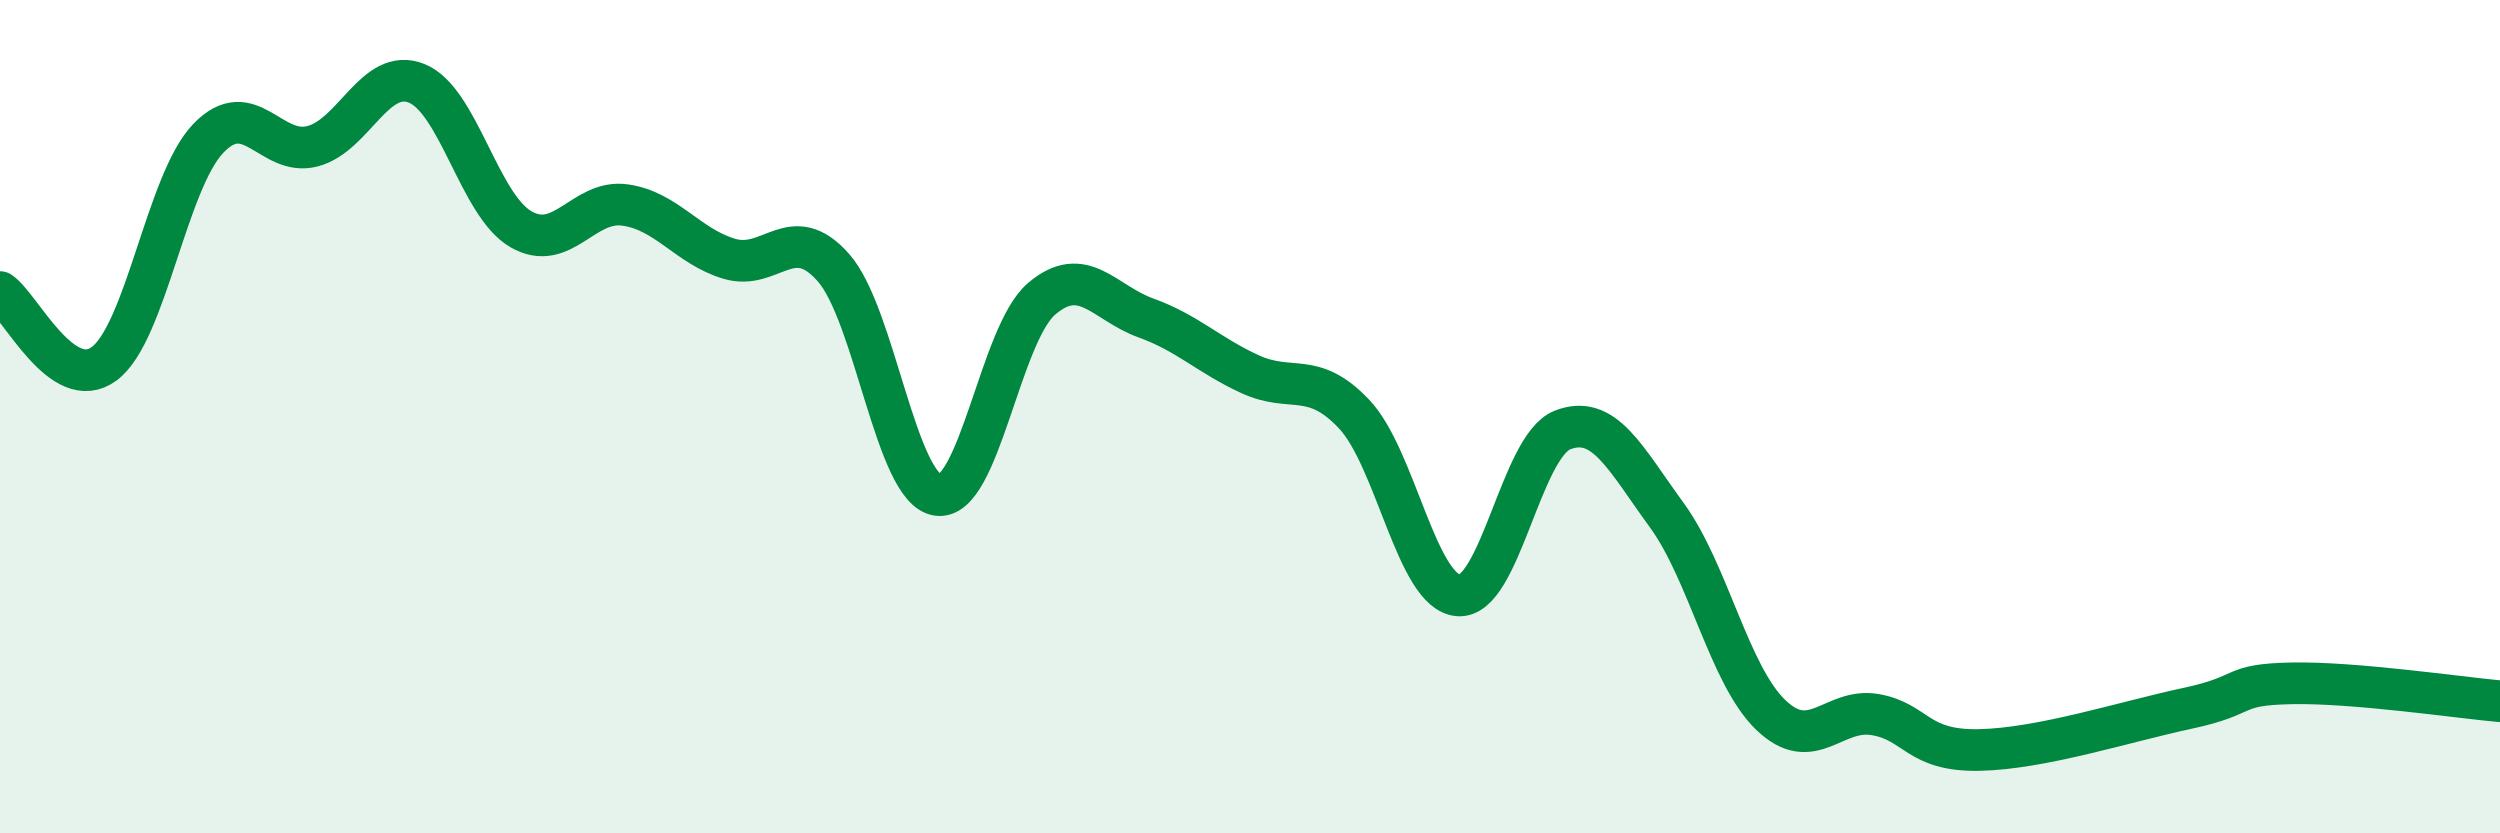
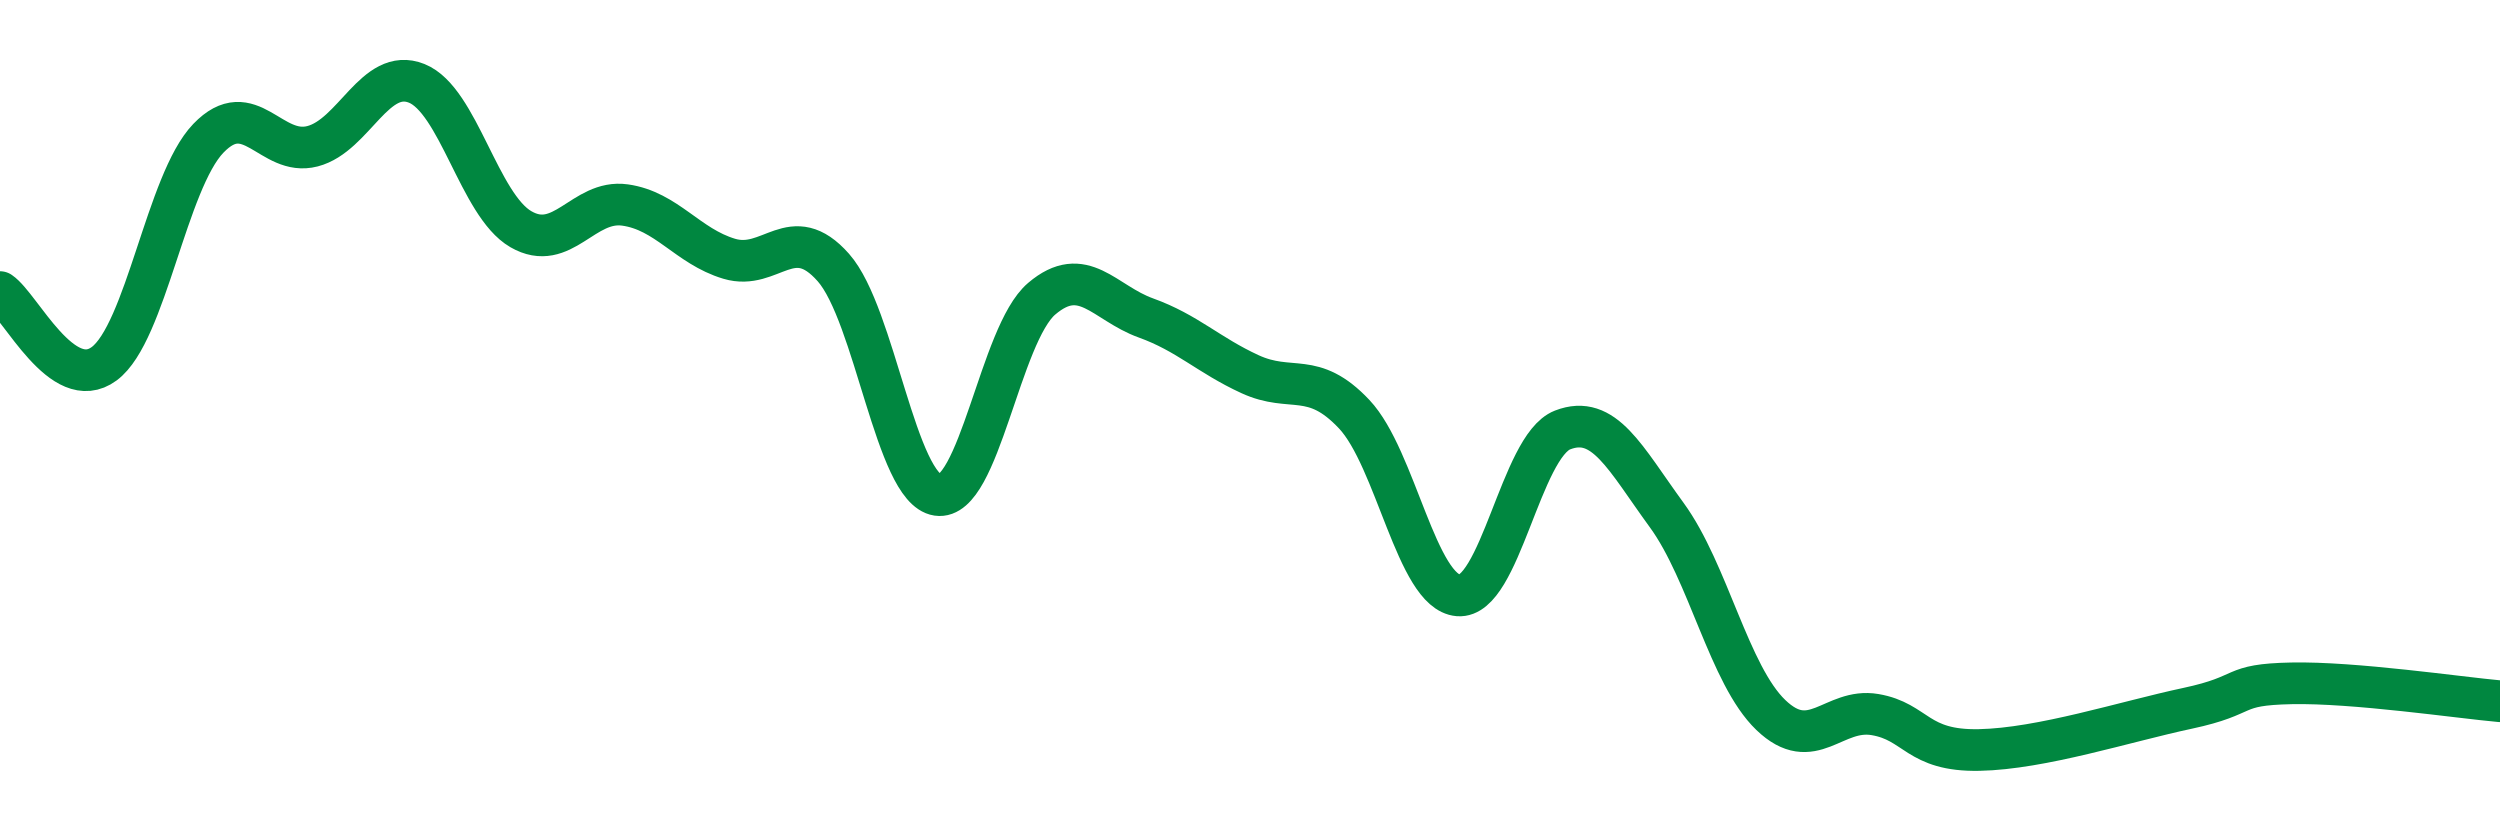
<svg xmlns="http://www.w3.org/2000/svg" width="60" height="20" viewBox="0 0 60 20">
-   <path d="M 0,7.01 C 0.5,7.35 1.5,9.47 2.5,8.73 C 3.5,7.99 4,4.36 5,3.32 C 6,2.28 6.5,3.77 7.5,3.51 C 8.5,3.25 9,1.6 10,2 C 11,2.4 11.5,4.92 12.5,5.5 C 13.5,6.08 14,4.78 15,4.92 C 16,5.06 16.5,5.91 17.5,6.21 C 18.5,6.51 19,5.29 20,6.42 C 21,7.55 21.5,11.73 22.5,11.88 C 23.5,12.03 24,8.02 25,7.17 C 26,6.32 26.5,7.27 27.5,7.63 C 28.5,7.99 29,8.52 30,8.98 C 31,9.44 31.5,8.88 32.5,9.94 C 33.5,11 34,14.21 35,14.29 C 36,14.37 36.5,10.71 37.5,10.32 C 38.5,9.93 39,10.99 40,12.36 C 41,13.73 41.5,16.2 42.5,17.16 C 43.5,18.12 44,16.98 45,17.15 C 46,17.32 46,18.03 47.5,18 C 49,17.97 51,17.32 52.5,17 C 54,16.68 53.5,16.43 55,16.4 C 56.5,16.37 59,16.74 60,16.83L60 20L0 20Z" fill="#008740" opacity="0.1" stroke-linecap="round" stroke-linejoin="round" />
  <path d="M 0,7.01 C 0.5,7.35 1.5,9.47 2.5,8.73 C 3.5,7.99 4,4.36 5,3.32 C 6,2.28 6.5,3.77 7.5,3.51 C 8.5,3.25 9,1.6 10,2 C 11,2.4 11.5,4.92 12.5,5.5 C 13.5,6.08 14,4.78 15,4.92 C 16,5.06 16.5,5.91 17.5,6.21 C 18.5,6.51 19,5.29 20,6.42 C 21,7.55 21.5,11.73 22.5,11.88 C 23.5,12.03 24,8.02 25,7.17 C 26,6.32 26.5,7.27 27.5,7.63 C 28.5,7.99 29,8.52 30,8.98 C 31,9.44 31.5,8.88 32.5,9.94 C 33.5,11 34,14.21 35,14.29 C 36,14.37 36.5,10.71 37.5,10.32 C 38.5,9.93 39,10.99 40,12.36 C 41,13.73 41.5,16.2 42.5,17.16 C 43.5,18.12 44,16.98 45,17.15 C 46,17.32 46,18.03 47.5,18 C 49,17.97 51,17.32 52.5,17 C 54,16.68 53.5,16.43 55,16.4 C 56.5,16.37 59,16.74 60,16.83" stroke="#008740" stroke-width="1" fill="none" stroke-linecap="round" stroke-linejoin="round" />
</svg>